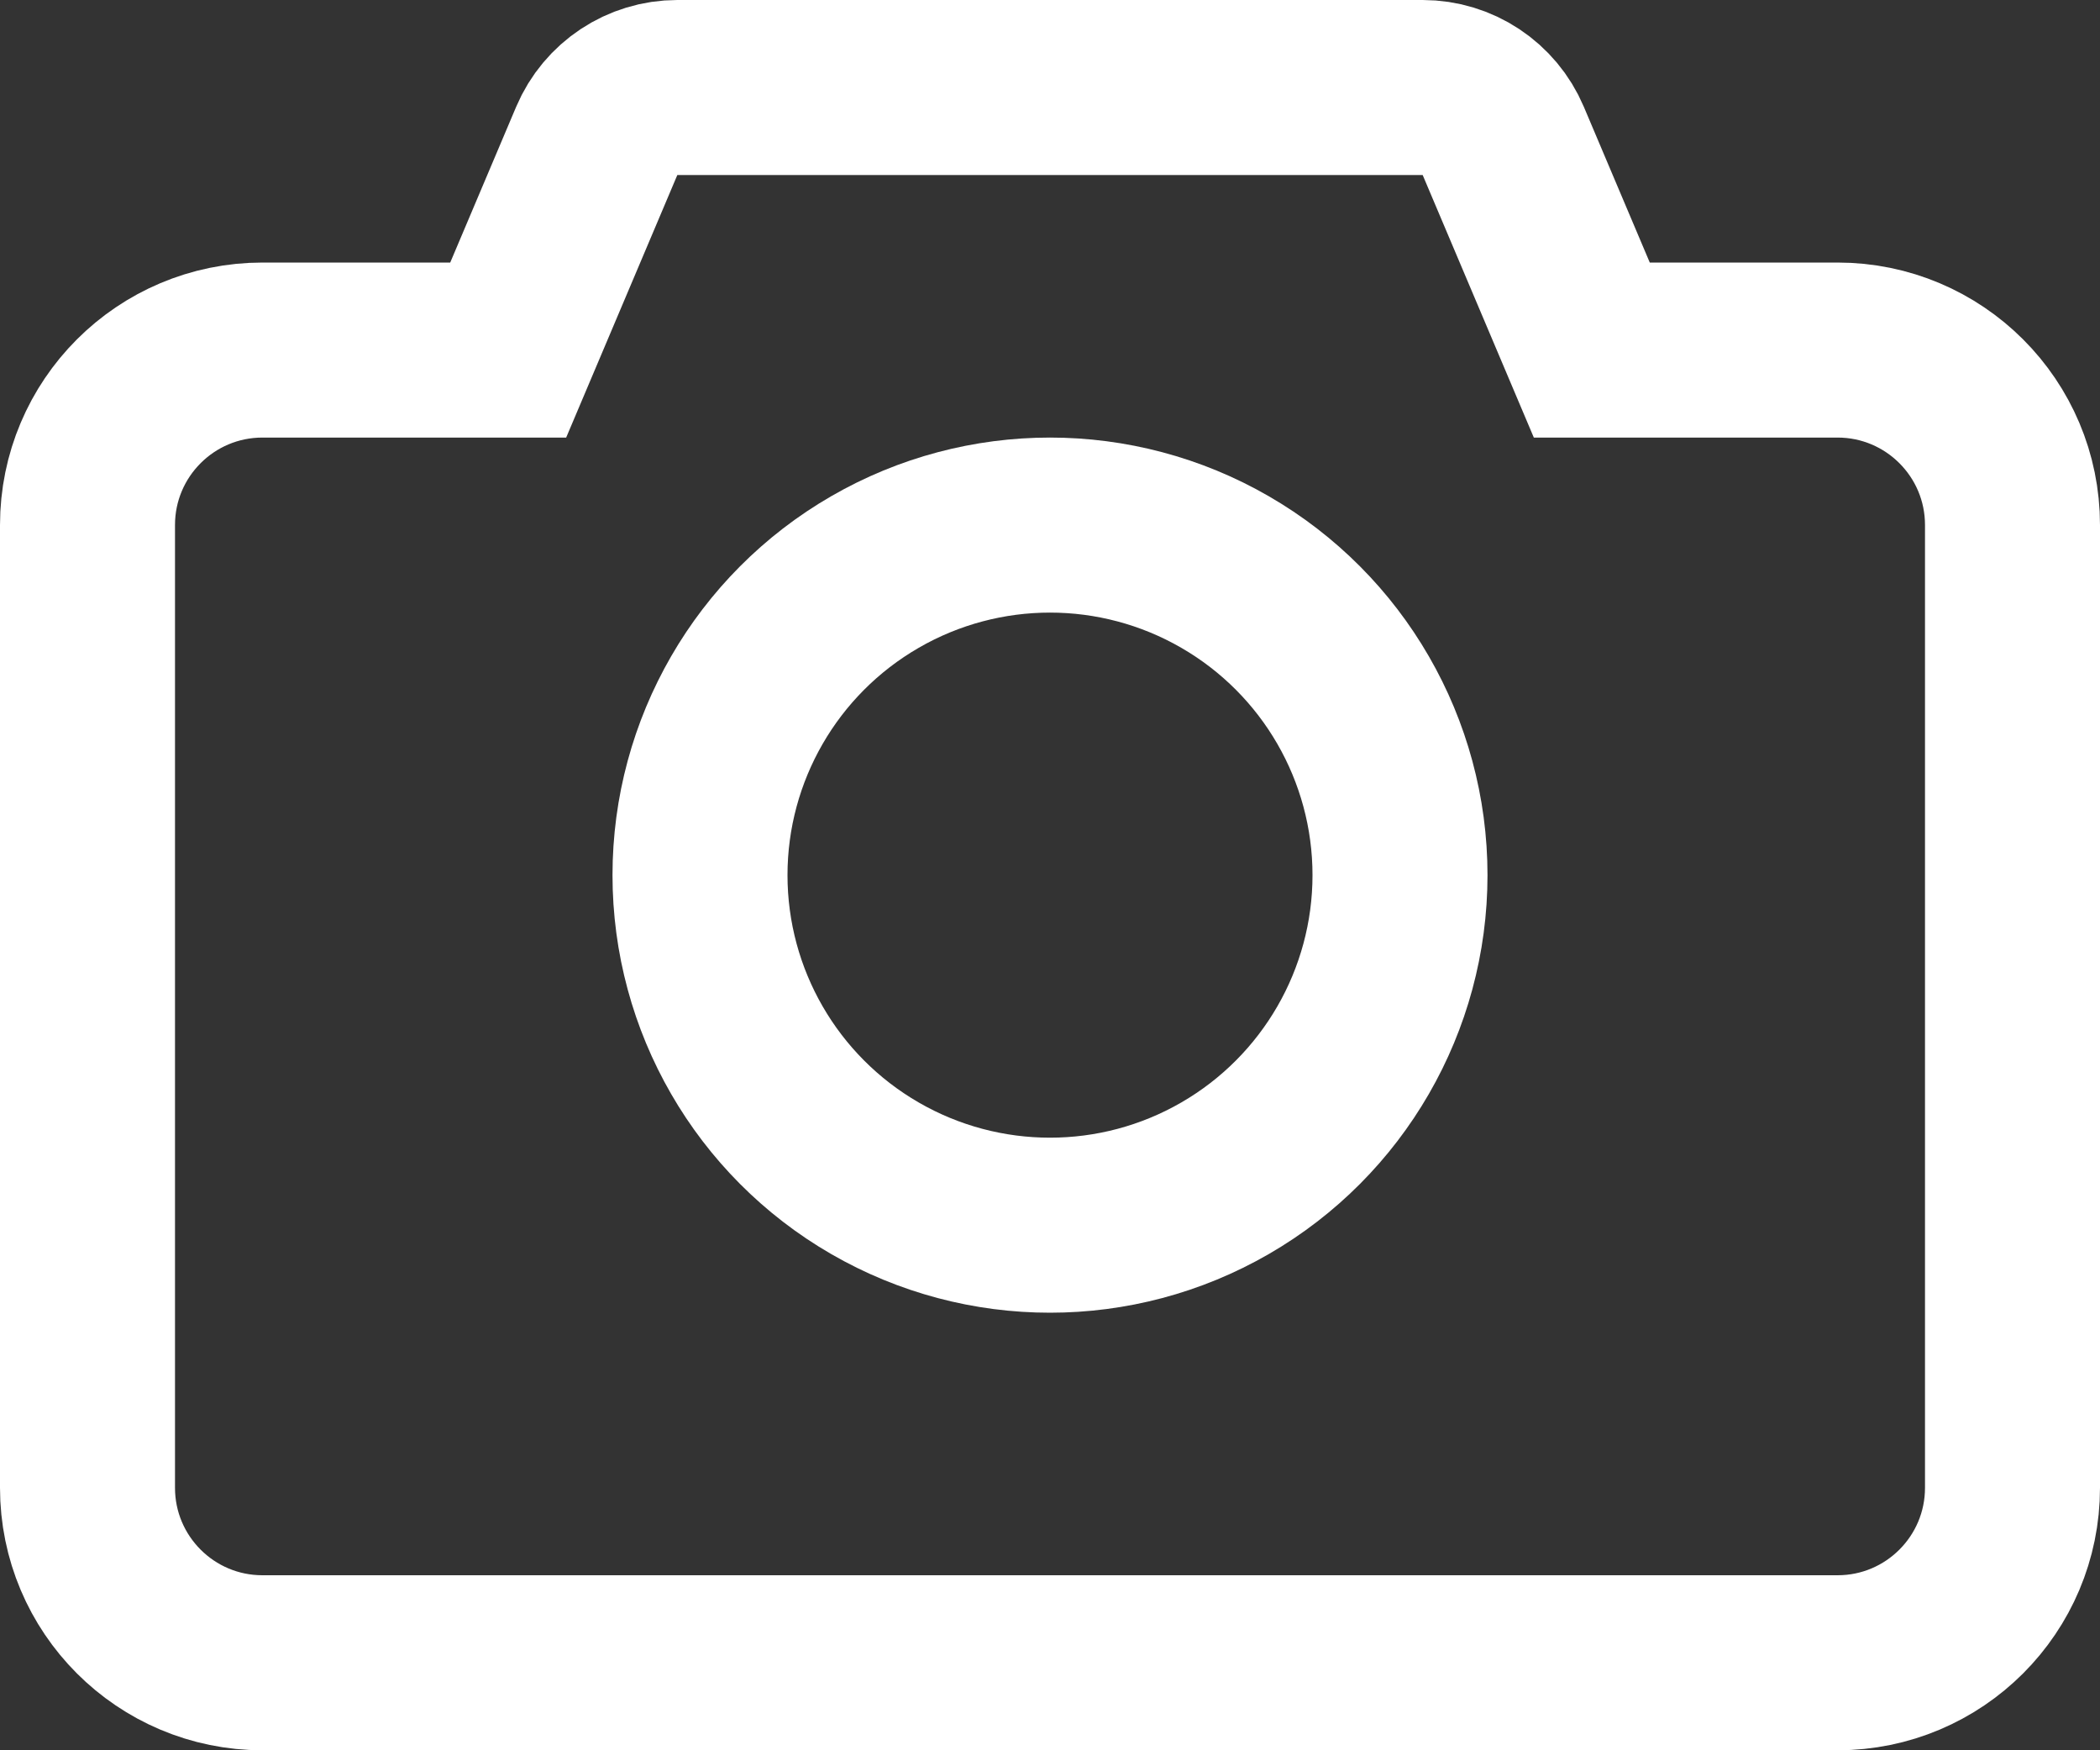
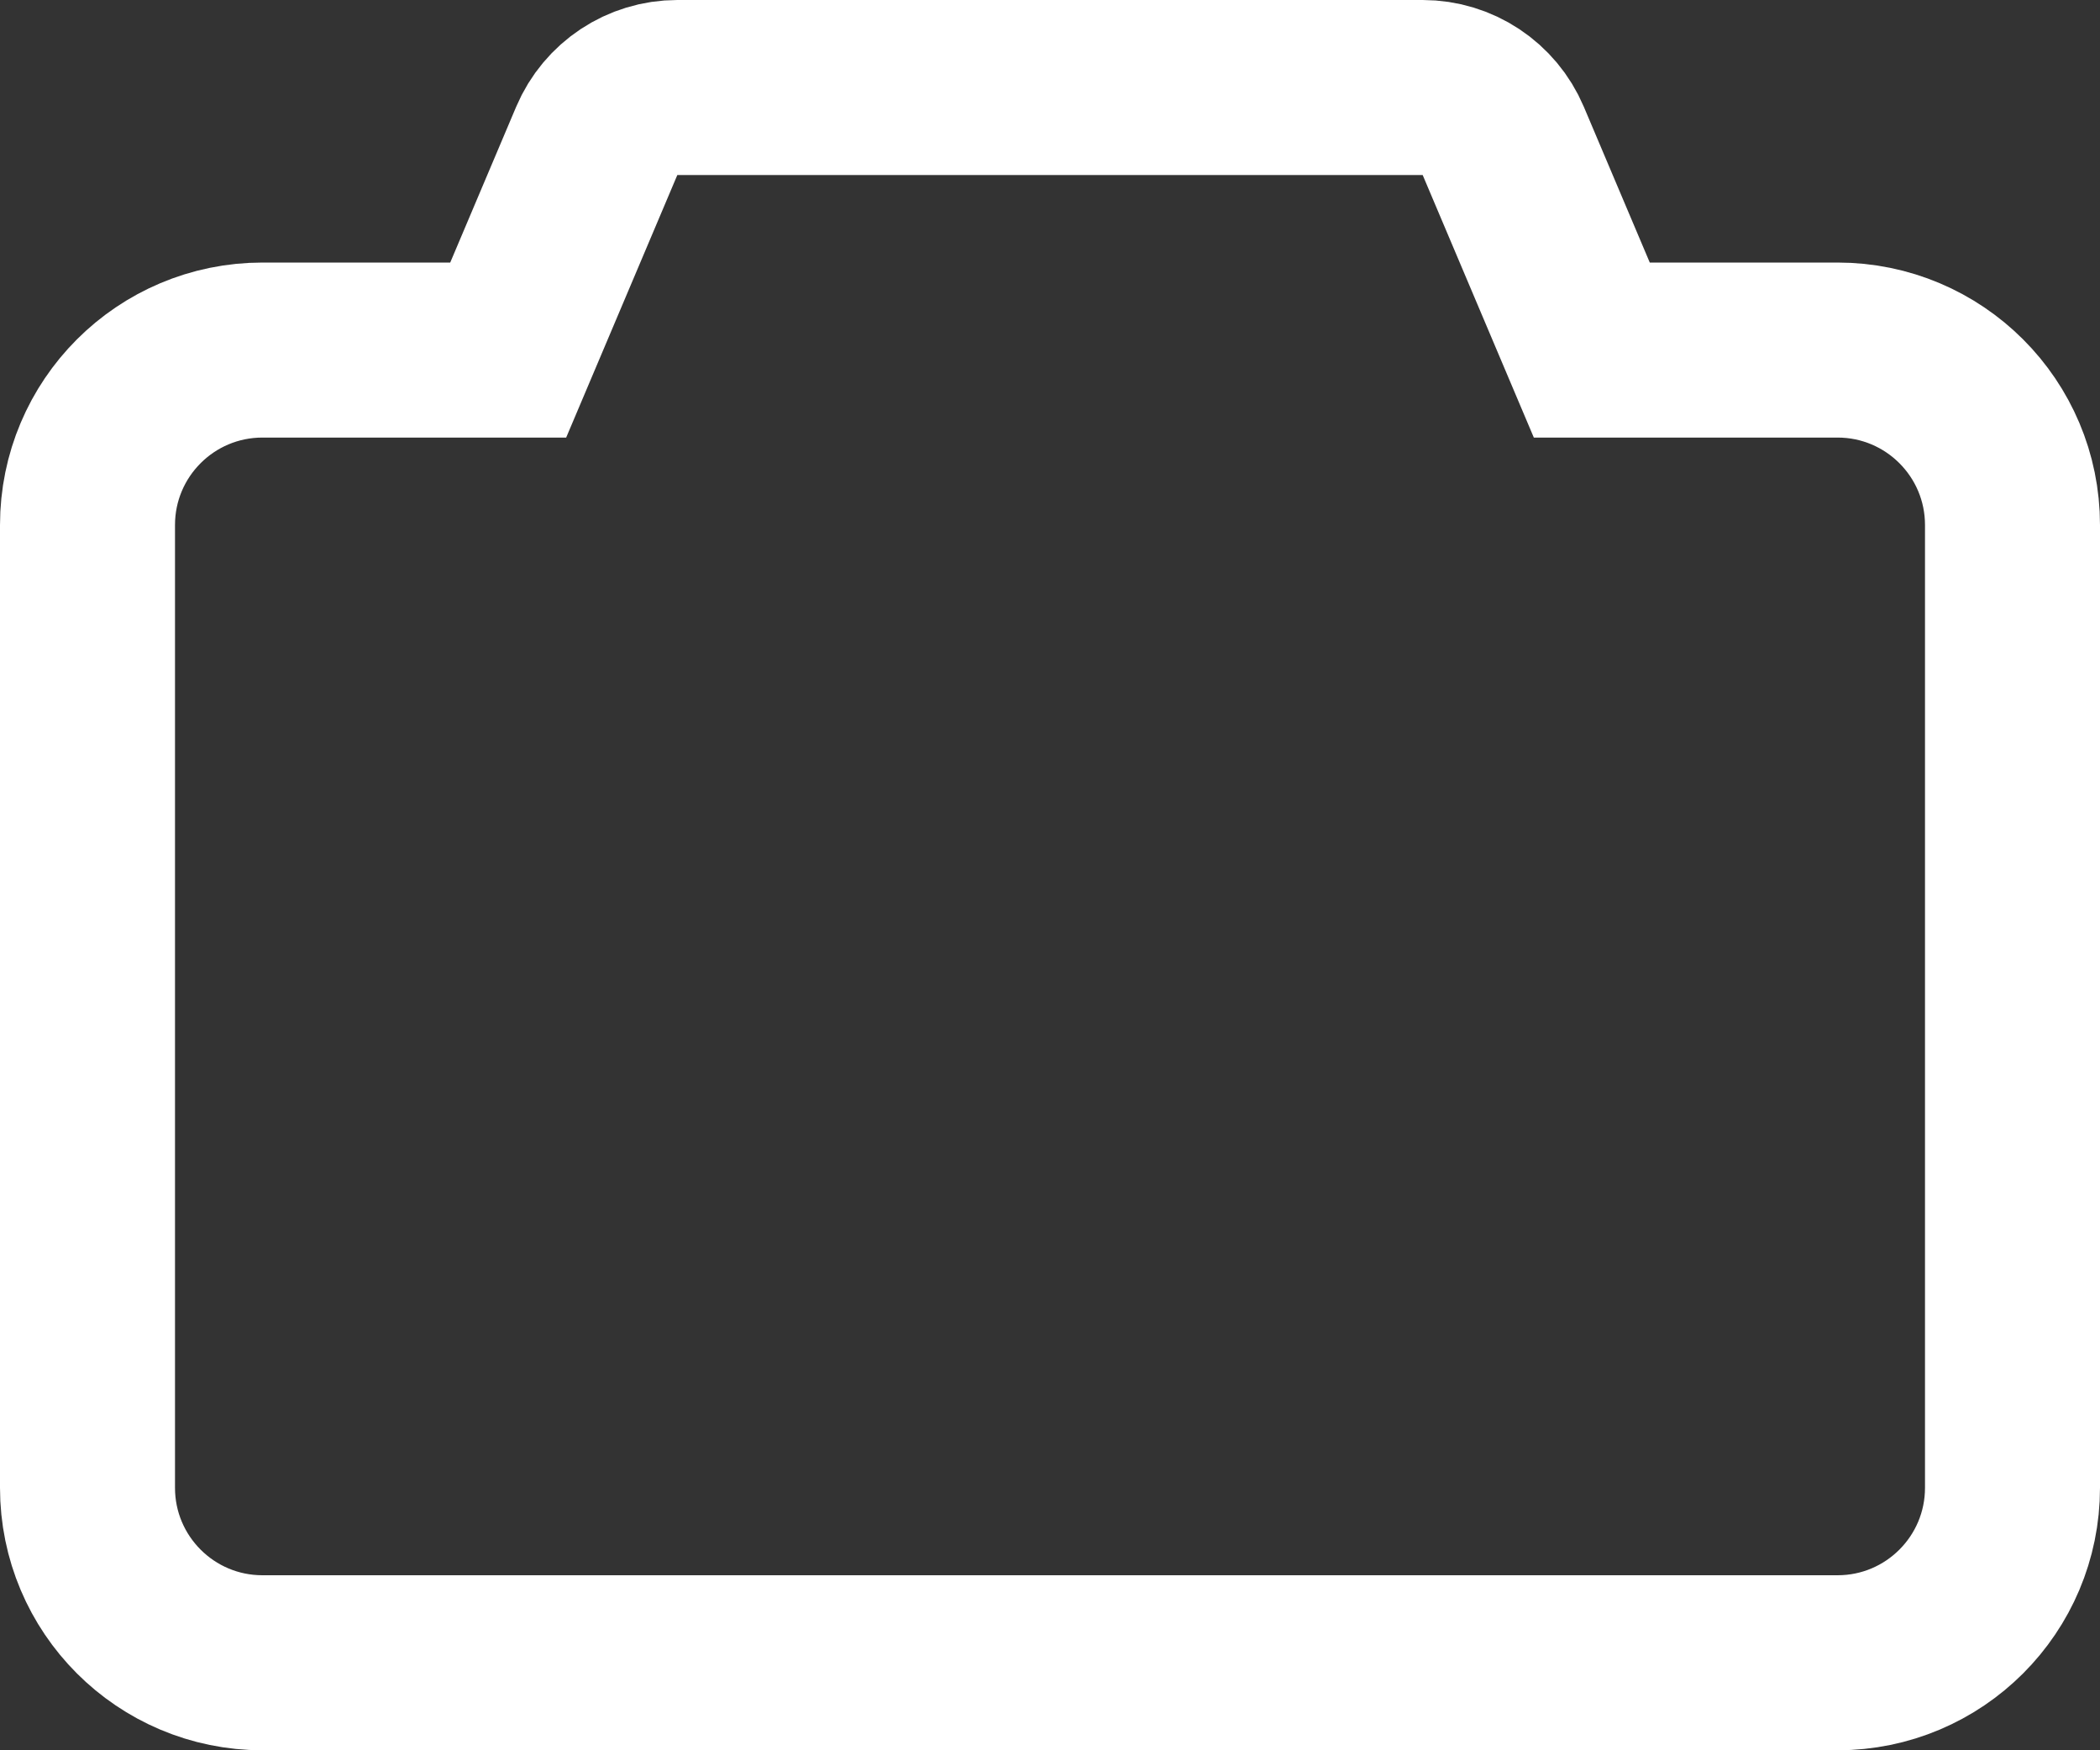
<svg xmlns="http://www.w3.org/2000/svg" width="24px" height="20px" viewBox="0 0 24 20" version="1.1">
  <rect x="0" y="0" width="24" height="20" fill="#333333" stroke="none" />
  <title>icon/camera</title>
  <desc>Created with Sketch.</desc>
  <defs />
  <g id="3" stroke="none" stroke-width="1" fill="none" fill-rule="evenodd">
    <g id="tura-single" transform="translate(-271, -713)" stroke="#FFFFFF" stroke-width="2">
      <g id="WRAPPER-[0v]">
        <g id="1-slider">
          <g id="image">
            <g id="Group-31" transform="translate(272, 674)">
              <g id="Group-30" transform="translate(0, 39)">
                <g id="icon/camera" transform="translate(0, 1)">
                  <path d="M4.808,3 L5.82,0.61 C5.977,0.24 6.339,7.37629428e-17 6.741,0 L15.259,2.22044605e-16 C15.66,1.48281662e-16 16.023,0.24 16.18,0.61 L17.192,3 L20,3 C21.105,3 22,3.895 22,5 L22,16 C22,17.105 21.105,18 20,18 L2,18 C0.895,18 1.3527075e-16,17.105 0,16 L0,5 C-1.3527075e-16,3.895 0.895,3 2,3 L4.808,3 Z" id="Combined-Shape" />
-                   <circle id="Oval" cx="11" cy="9" r="4" />
                </g>
              </g>
            </g>
          </g>
        </g>
      </g>
    </g>
  </g>
</svg>